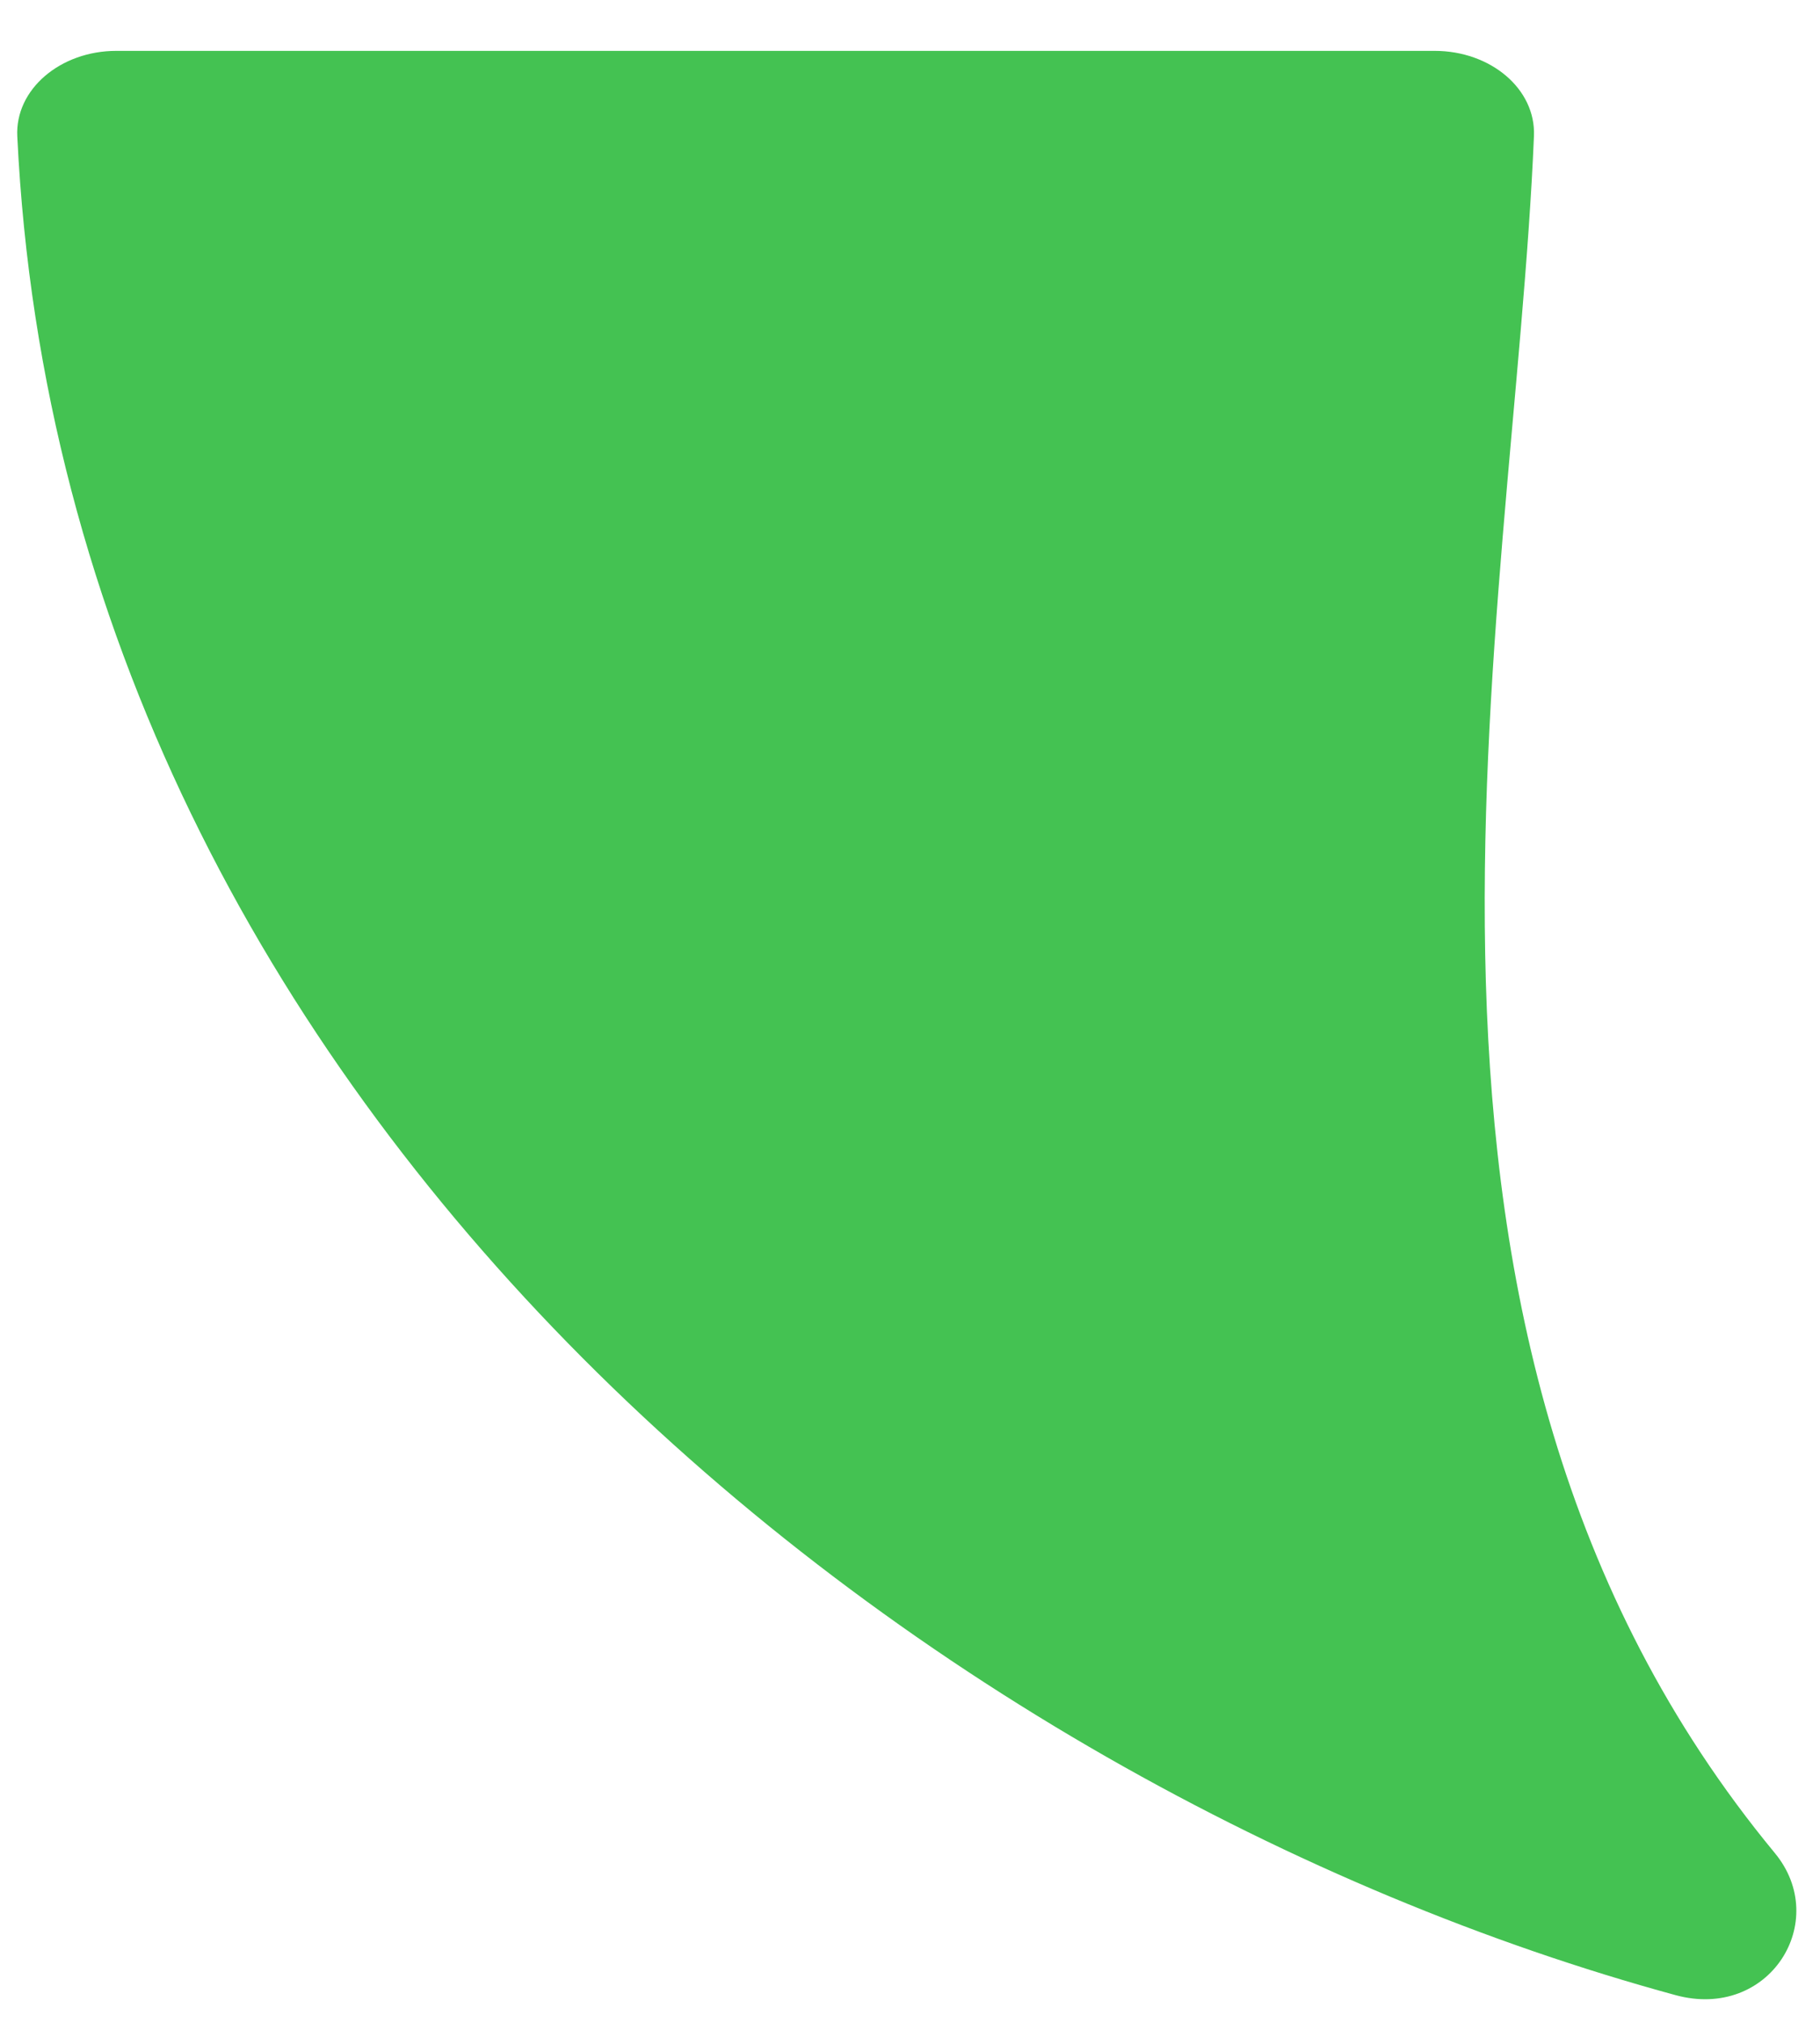
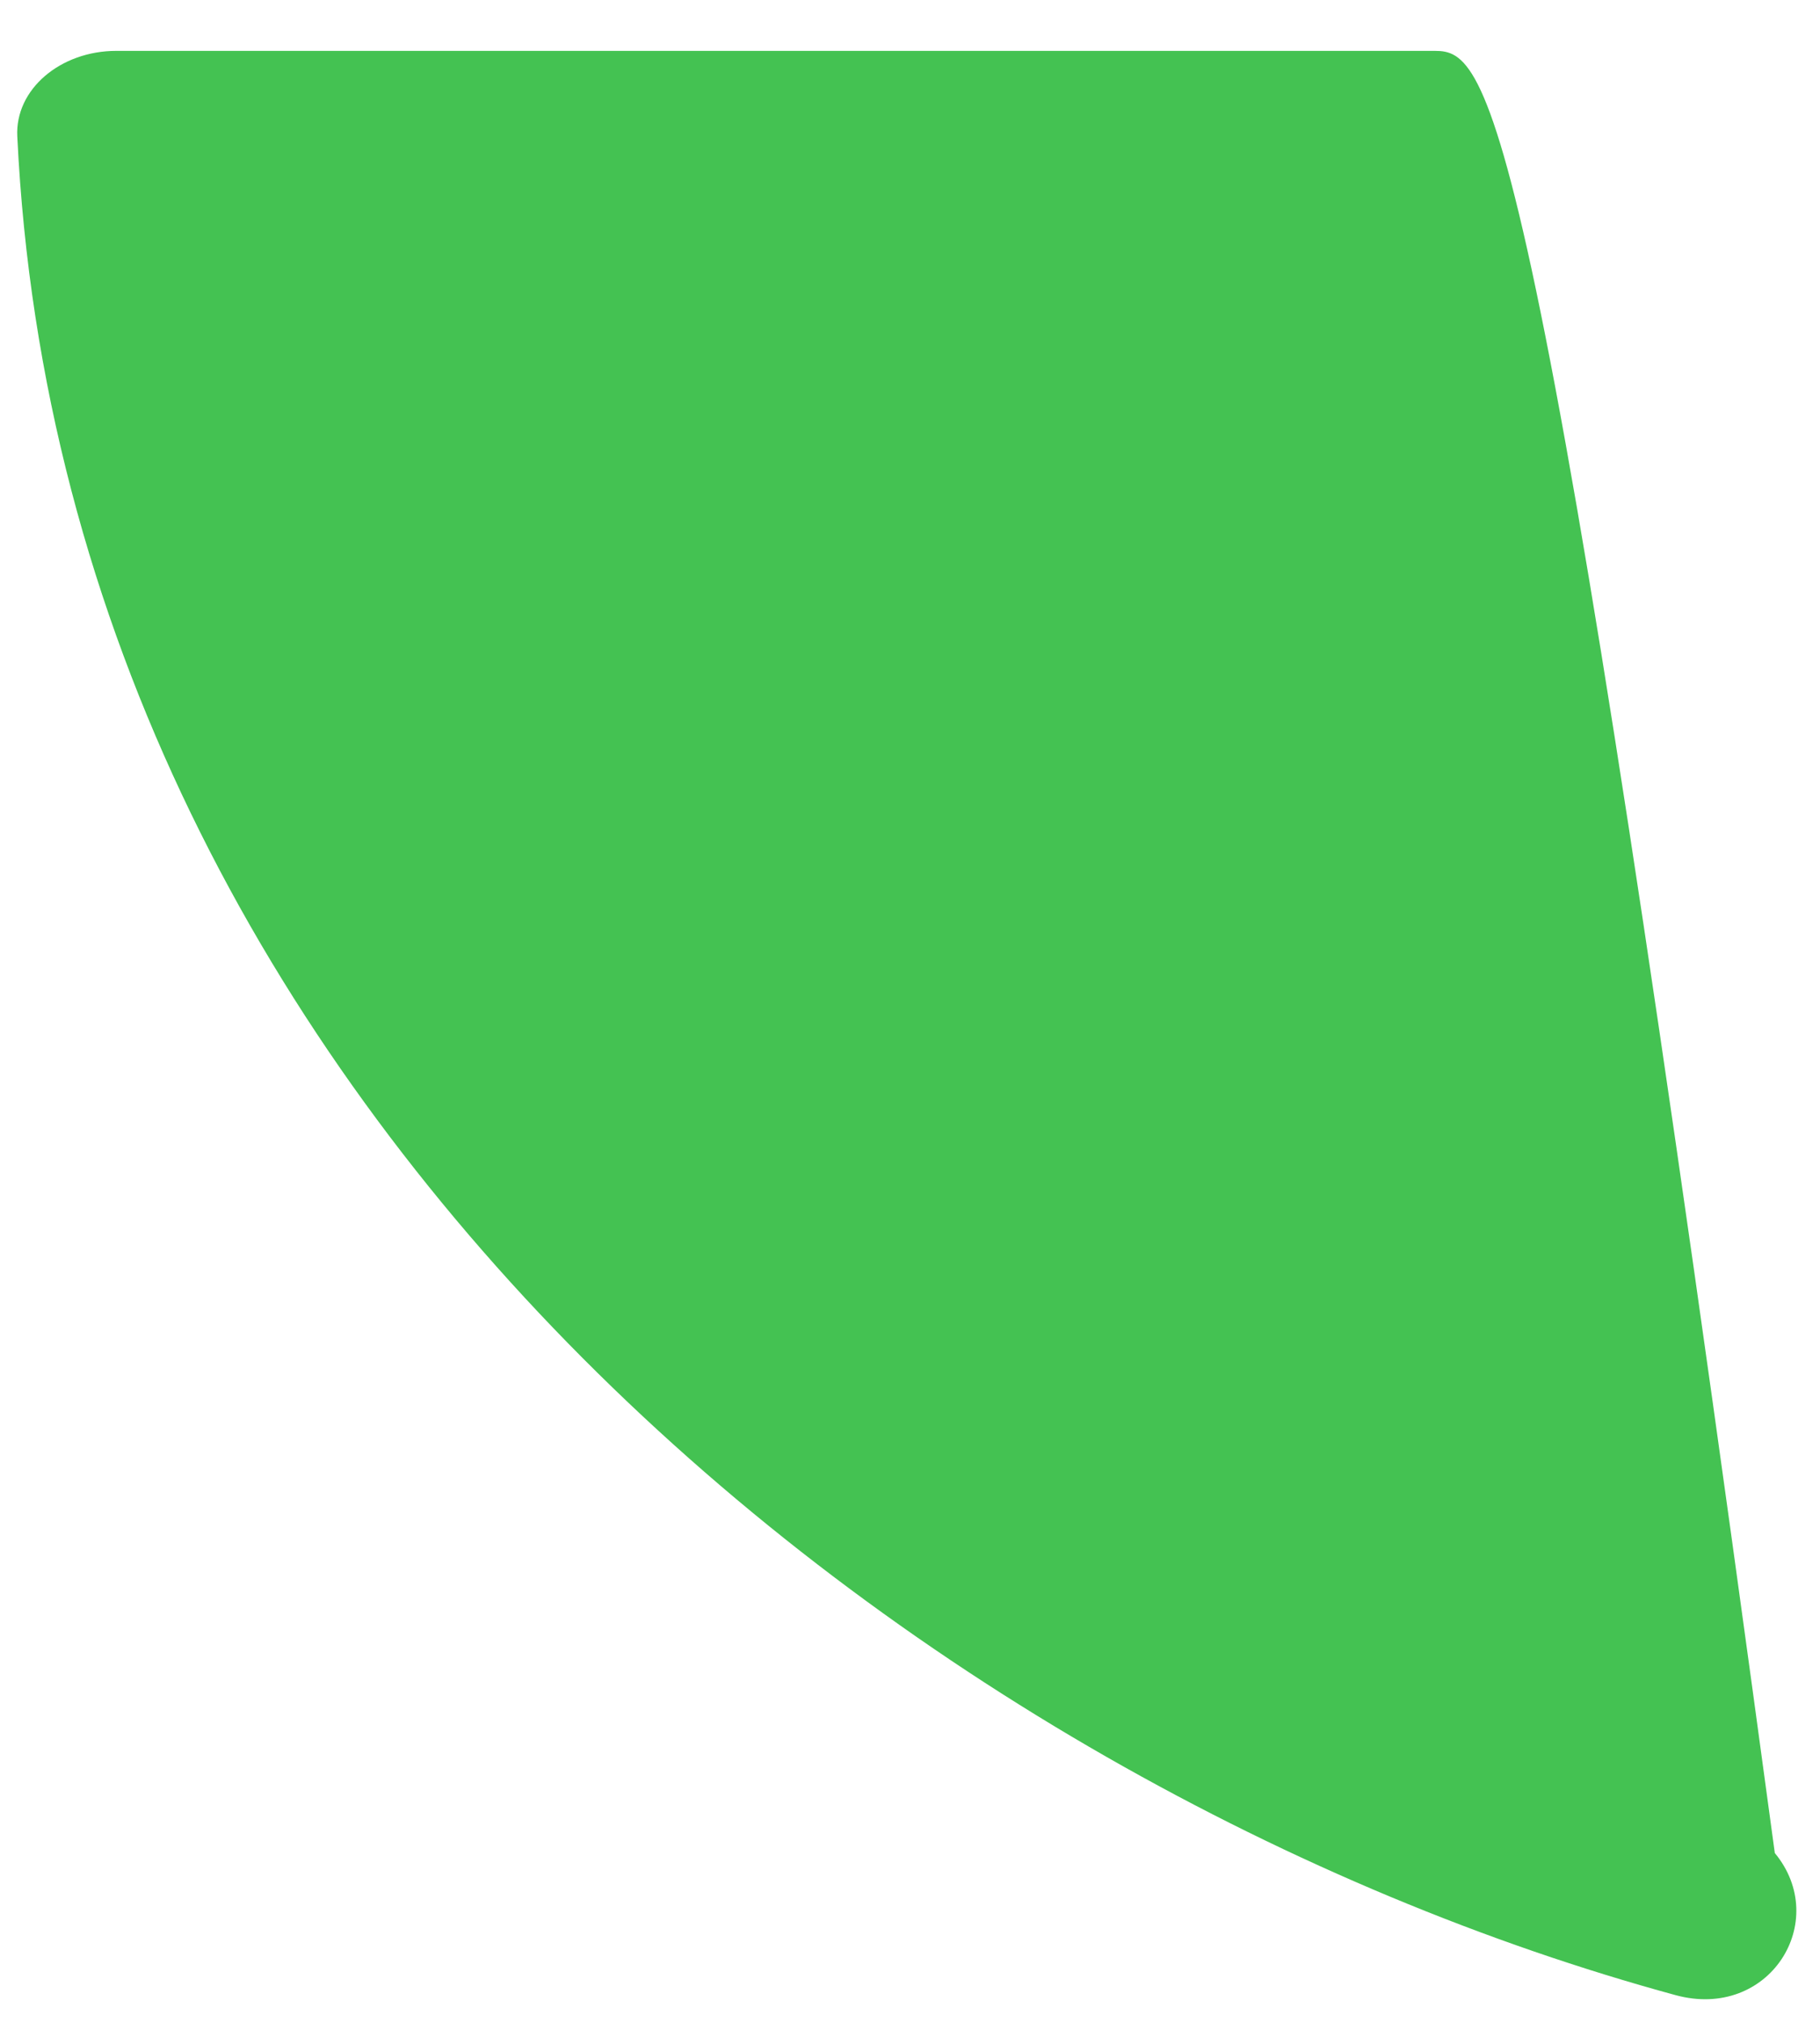
<svg xmlns="http://www.w3.org/2000/svg" width="18" height="20" viewBox="0 0 18 20" fill="none">
-   <path d="M0.171 1.348C0.639 11.077 9.146 17.704 16.571 19.726C17.499 19.979 18.111 18.996 17.553 18.321C13.31 13.187 14.97 6.165 15.171 1.344C15.19 0.879 14.742 0.503 14.189 0.503L1.15 0.503C0.598 0.503 0.148 0.883 0.171 1.348Z" fill="#44C252" />
+   <path d="M0.171 1.348C0.639 11.077 9.146 17.704 16.571 19.726C17.499 19.979 18.111 18.996 17.553 18.321C15.19 0.879 14.742 0.503 14.189 0.503L1.15 0.503C0.598 0.503 0.148 0.883 0.171 1.348Z" fill="#44C252" />
</svg>